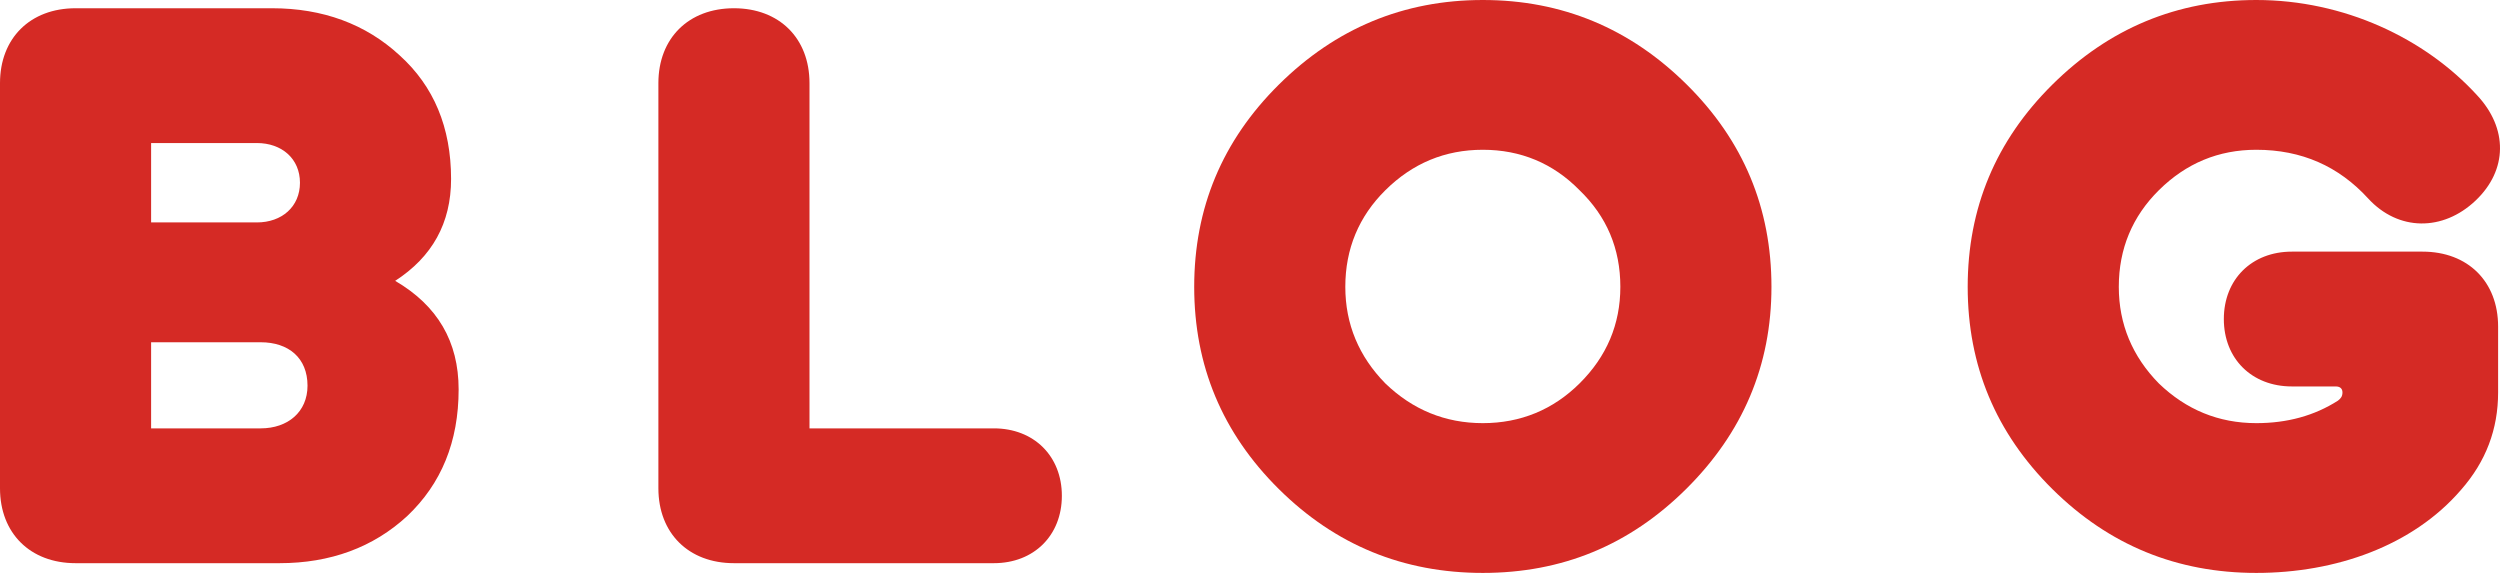
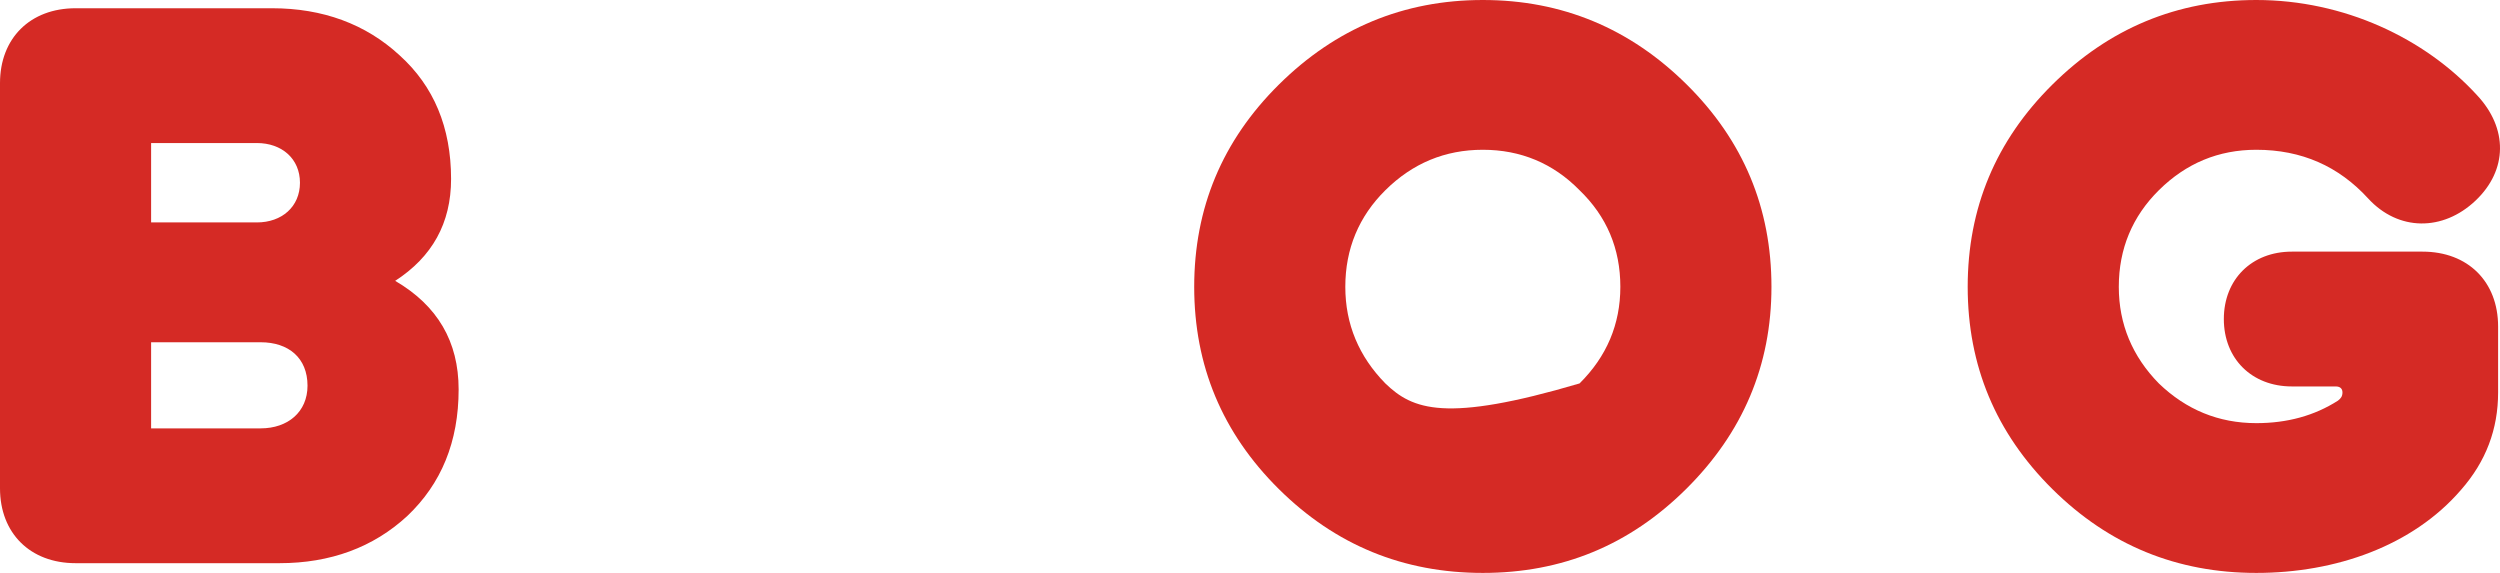
<svg xmlns="http://www.w3.org/2000/svg" width="144" height="33" viewBox="0 0 144 33" fill="none">
  <path d="M4.352 0.475C1.741 0.475 0 2.2 0 4.788V28.125C0 30.714 1.741 32.439 4.352 32.439H16.103C19.019 32.439 21.499 31.533 23.458 29.722C25.416 27.867 26.417 25.451 26.417 22.431C26.417 19.671 25.199 17.6 22.762 16.177C24.894 14.796 25.982 12.855 25.982 10.31C25.982 7.333 24.981 4.961 23.023 3.192C21.064 1.38 18.584 0.475 15.668 0.475H4.352ZM8.704 8.239H14.797C16.233 8.239 17.278 9.145 17.278 10.525C17.278 11.906 16.233 12.812 14.797 12.812H8.704V8.239ZM8.704 19.714H15.015C16.625 19.714 17.713 20.62 17.713 22.216C17.713 23.726 16.581 24.674 15.015 24.674H8.704V19.714Z" fill="#D52A25" />
-   <path d="M46.627 4.788C46.627 2.2 44.886 0.475 42.275 0.475C39.664 0.475 37.923 2.2 37.923 4.788V28.125C37.923 30.714 39.664 32.439 42.275 32.439H57.246C59.553 32.439 61.163 30.843 61.163 28.557C61.163 26.271 59.553 24.674 57.246 24.674H46.627V4.788Z" fill="#D52A25" />
-   <path d="M68.786 16.522C68.786 21.051 70.396 24.933 73.66 28.169C76.924 31.404 80.841 33 85.411 33C89.981 33 93.854 31.404 97.118 28.169C100.382 24.933 102.036 21.051 102.036 16.522C102.036 11.992 100.426 8.11 97.162 4.875C93.898 1.639 89.981 0 85.411 0C80.841 0 76.924 1.639 73.66 4.875C70.396 8.11 68.786 11.992 68.786 16.522ZM93.332 16.522C93.332 18.678 92.548 20.533 90.982 22.086C89.459 23.596 87.587 24.373 85.411 24.373C83.235 24.373 81.364 23.596 79.797 22.086C78.274 20.533 77.49 18.678 77.49 16.522C77.49 14.322 78.274 12.467 79.797 10.957C81.364 9.404 83.235 8.627 85.411 8.627C87.587 8.627 89.459 9.404 90.982 10.957C92.548 12.467 93.332 14.322 93.332 16.522Z" fill="#D52A25" />
+   <path d="M68.786 16.522C68.786 21.051 70.396 24.933 73.66 28.169C76.924 31.404 80.841 33 85.411 33C89.981 33 93.854 31.404 97.118 28.169C100.382 24.933 102.036 21.051 102.036 16.522C102.036 11.992 100.426 8.11 97.162 4.875C93.898 1.639 89.981 0 85.411 0C80.841 0 76.924 1.639 73.66 4.875C70.396 8.11 68.786 11.992 68.786 16.522ZM93.332 16.522C93.332 18.678 92.548 20.533 90.982 22.086C83.235 24.373 81.364 23.596 79.797 22.086C78.274 20.533 77.49 18.678 77.49 16.522C77.49 14.322 78.274 12.467 79.797 10.957C81.364 9.404 83.235 8.627 85.411 8.627C87.587 8.627 89.459 9.404 90.982 10.957C92.548 12.467 93.332 14.322 93.332 16.522Z" fill="#D52A25" />
  <path d="M132.01 14.494C129.703 14.494 128.093 16.09 128.093 18.377C128.093 20.663 129.703 22.259 132.01 22.259H134.534C134.795 22.259 134.926 22.388 134.926 22.604C134.926 22.82 134.839 22.949 134.665 23.078C133.315 23.941 131.749 24.373 129.964 24.373C127.788 24.373 125.917 23.596 124.35 22.086C122.827 20.533 122.043 18.678 122.043 16.522C122.043 14.322 122.827 12.467 124.35 10.957C125.917 9.404 127.788 8.627 129.964 8.627C132.576 8.627 134.708 9.576 136.405 11.431C138.146 13.329 140.714 13.329 142.585 11.561C144.457 9.792 144.457 7.376 142.672 5.478C139.669 2.2 135.013 0 129.964 0C125.395 0 121.478 1.639 118.214 4.875C114.95 8.11 113.339 11.992 113.339 16.522C113.339 21.051 114.95 24.933 118.214 28.169C121.478 31.404 125.395 33 129.964 33C134.534 33 138.973 31.447 141.758 28.212C143.195 26.573 143.891 24.718 143.891 22.604V18.808C143.891 16.22 142.15 14.494 139.539 14.494H132.01Z" fill="#D52A25" />
</svg>